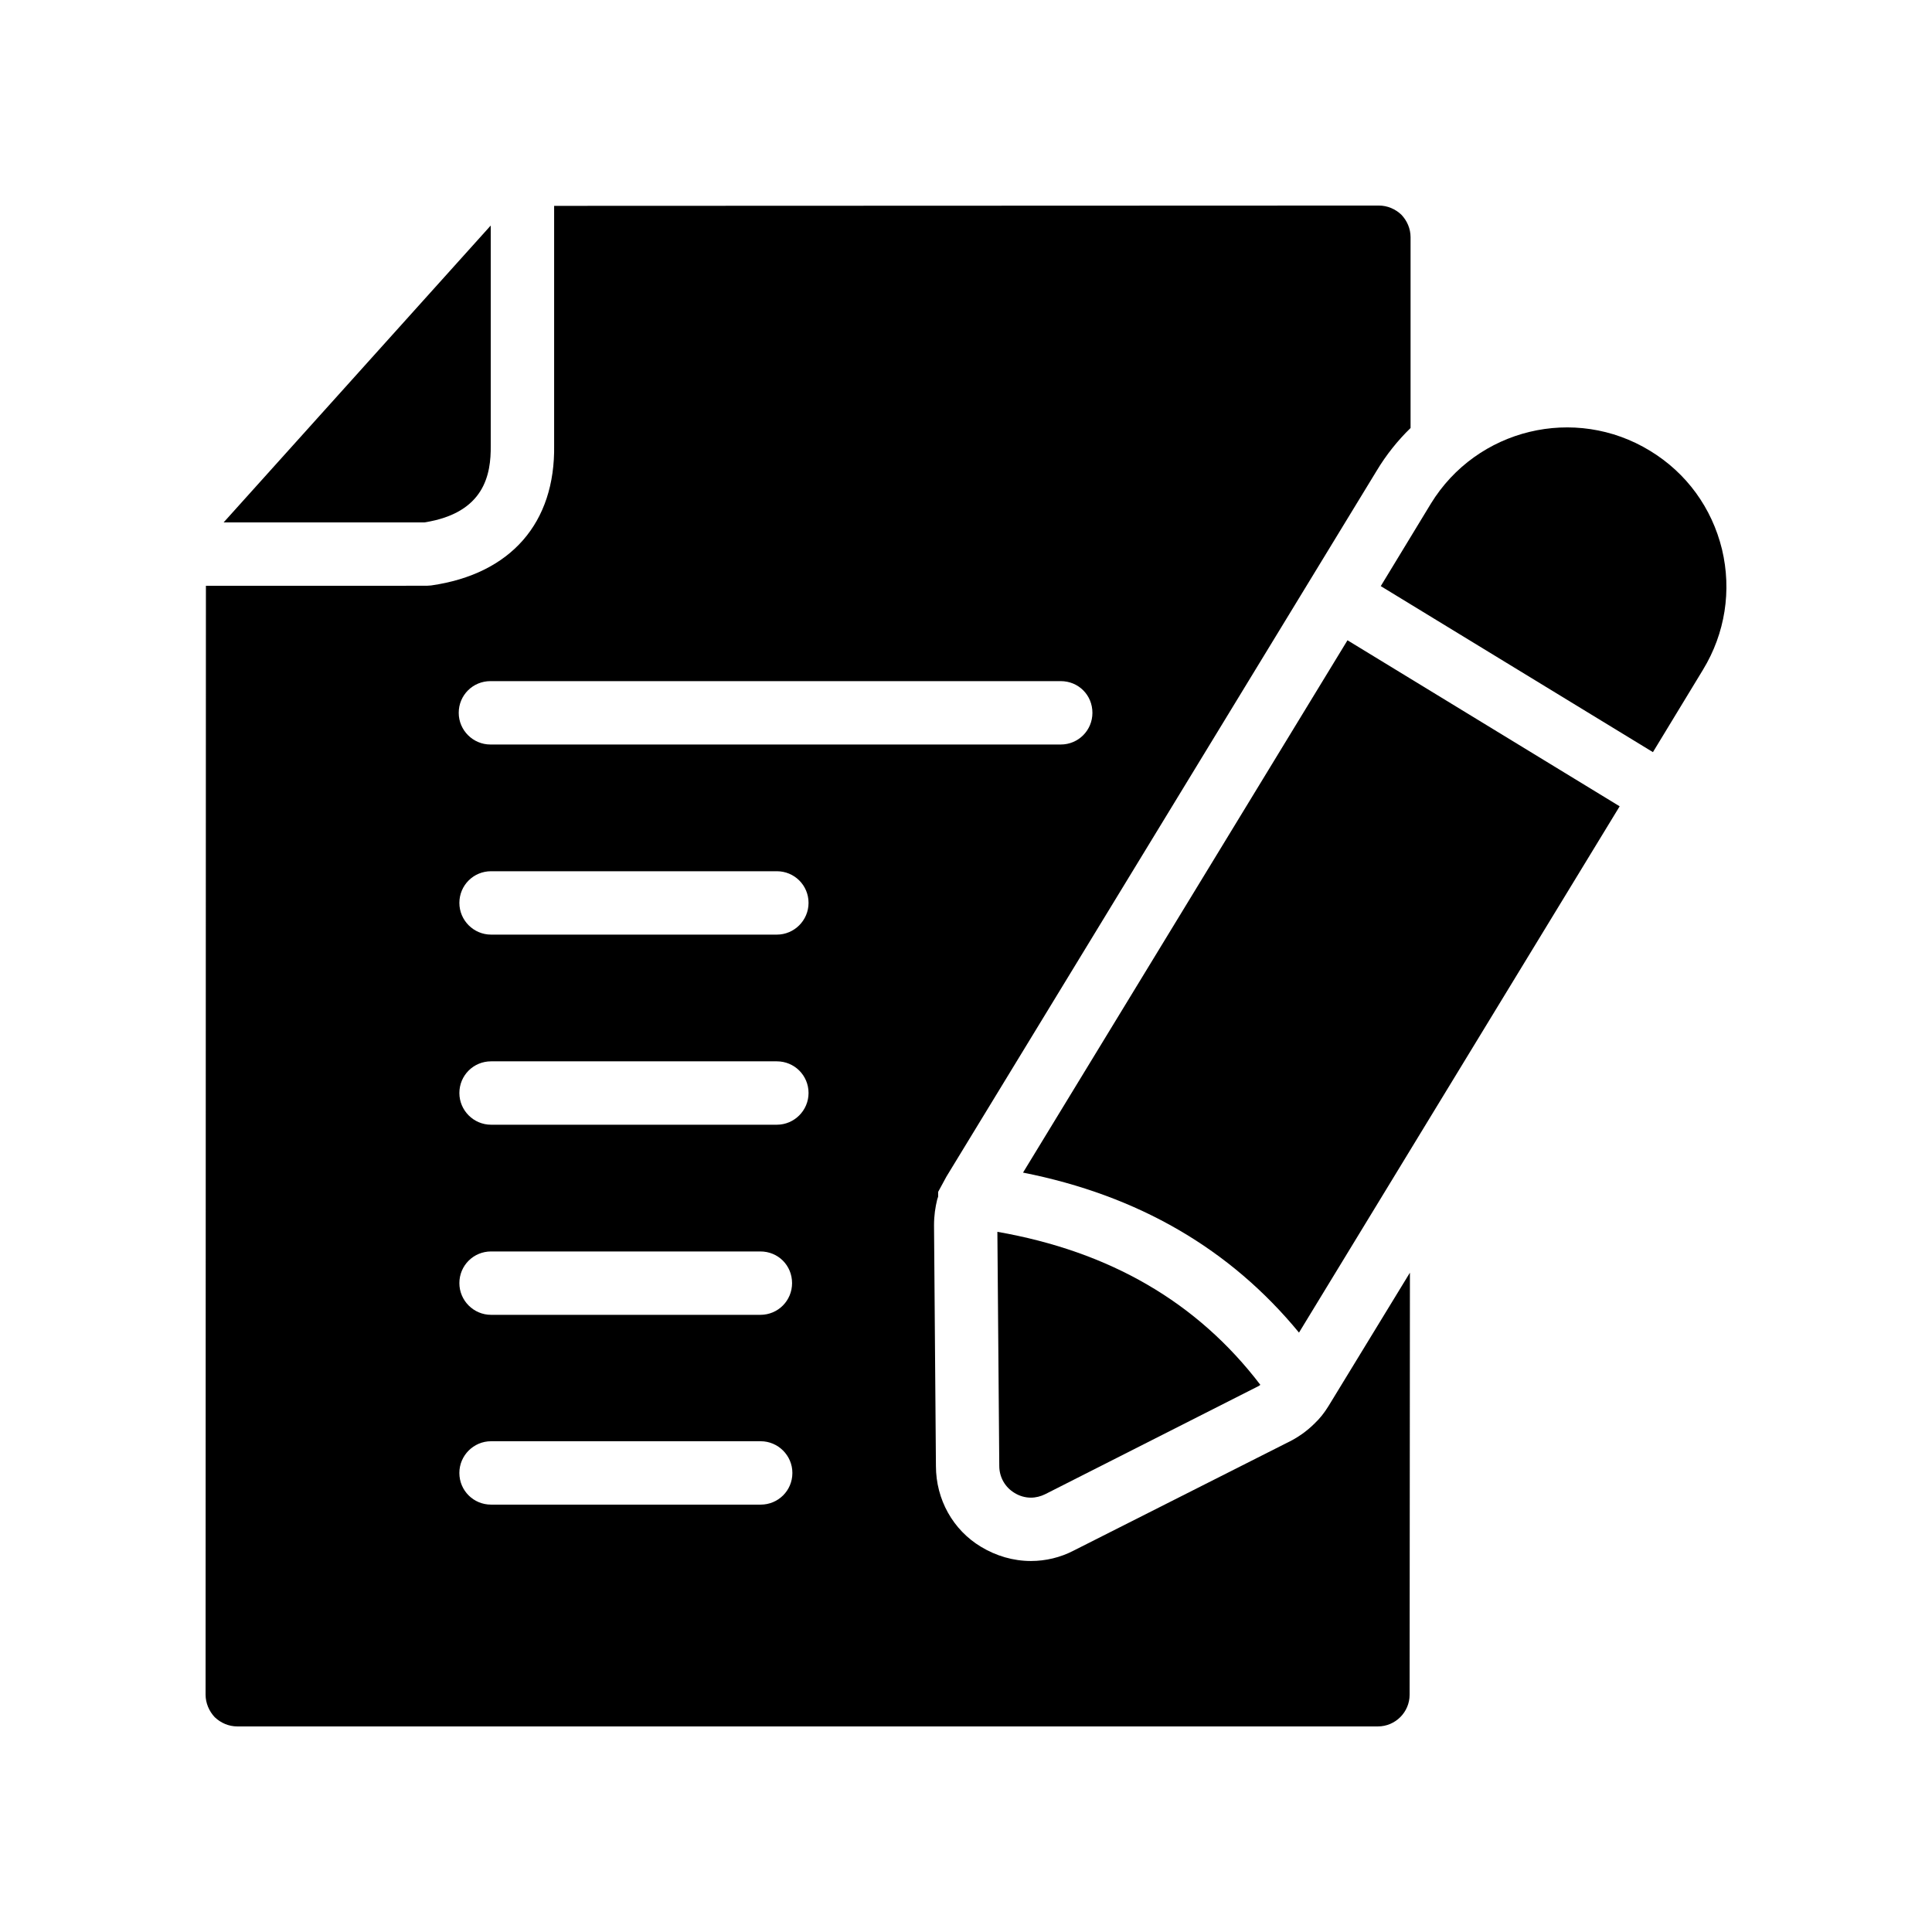
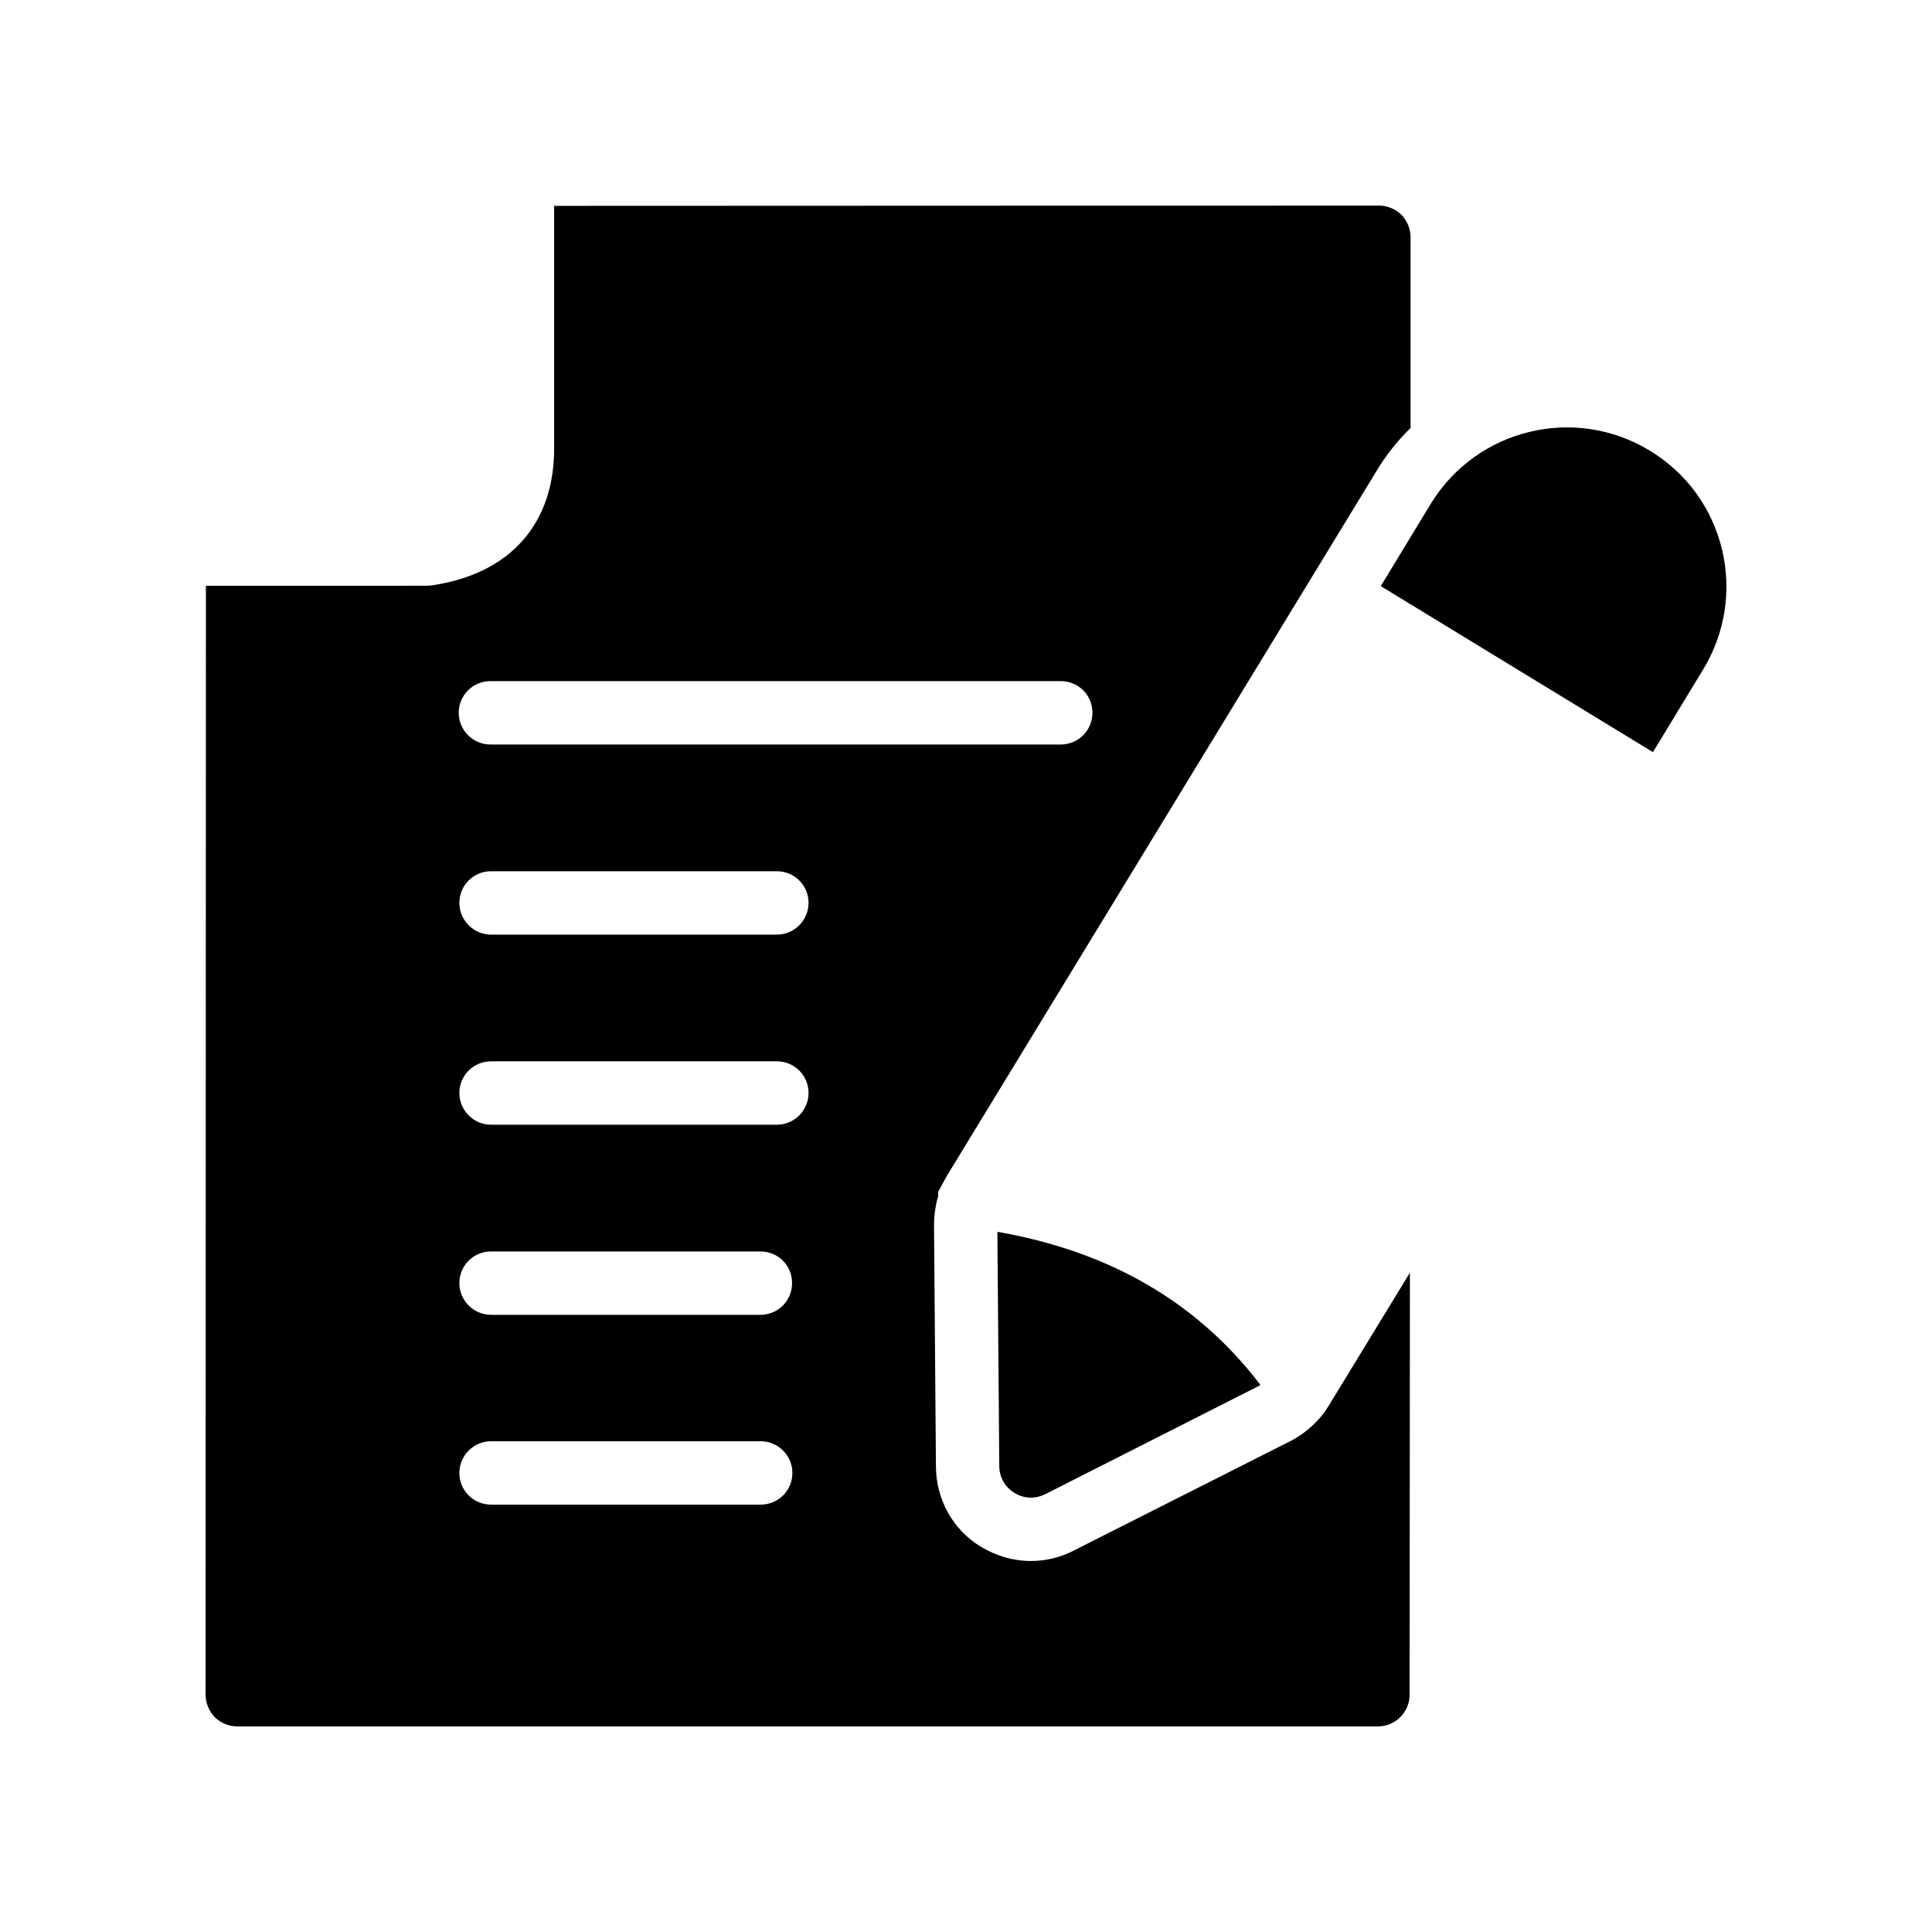
<svg xmlns="http://www.w3.org/2000/svg" fill="#000000" width="800px" height="800px" version="1.1" viewBox="144 144 512 512">
  <g>
-     <path d="m274.05 262.12v-58.355l-70.785 78.676h53.234c15.953-2.516 17.633-12.762 17.551-20.32z" />
    <path d="m198.48 593.12c0 2.184 0.922 4.367 2.434 5.961 1.594 1.512 3.695 2.438 5.961 2.438h302.29c4.617 0 8.398-3.777 8.398-8.398l0.082-111.85-21.578 35.352c-1.09 1.762-2.266 3.273-3.695 4.617-2.098 2.098-4.617 3.863-7.473 5.207l-56.344 28.465c-3.527 1.848-7.473 2.769-11.336 2.769-4.703 0-9.238-1.344-13.266-3.777-7.391-4.449-11.922-12.512-11.922-21.41l-0.504-63.73c0-2.688 0.336-4.785 0.84-6.887l0.25-0.754v-1.258l2.184-4.031 114.03-187.08c2.519-4.199 5.543-7.977 8.984-11.336v-50.551c0-2.266-0.922-4.367-2.434-5.961-1.594-1.512-3.695-2.434-5.961-2.434l-218.57 0.082v63.395c0.336 20.656-11.504 34.176-32.578 37.199-0.336 0-0.754 0.082-1.176 0.082l-58.527 0.004zm147.11-50.379h-71.457c-4.617 0-8.398-3.695-8.398-8.398 0-4.617 3.777-8.398 8.398-8.398h71.457c4.617 0 8.398 3.777 8.398 8.398 0 4.703-3.777 8.398-8.398 8.398zm-79.852-58.695c0-4.703 3.777-8.398 8.398-8.398h71.371c4.703 0 8.398 3.695 8.398 8.398 0 4.617-3.695 8.398-8.398 8.398h-71.371c-4.621 0-8.398-3.781-8.398-8.398zm84.137-41.984h-75.738c-4.617 0-8.398-3.777-8.398-8.398 0-4.703 3.777-8.398 8.398-8.398h75.738c4.617 0 8.398 3.695 8.398 8.398-0.004 4.621-3.781 8.398-8.398 8.398zm0-50.379h-75.738c-4.617 0-8.398-3.777-8.398-8.398 0-4.703 3.777-8.398 8.398-8.398h75.738c4.617 0 8.398 3.695 8.398 8.398-0.004 4.617-3.781 8.398-8.398 8.398zm-75.91-67.176h151.14c4.703 0 8.398 3.695 8.398 8.398 0 4.617-3.695 8.398-8.398 8.398h-151.14c-4.617 0-8.398-3.777-8.398-8.398 0.004-4.703 3.781-8.398 8.398-8.398z" />
-     <path d="m488.25 497.15 84.977-139.47-72.129-44-85.984 141.07c30.562 6.051 54.914 20.238 73.137 42.406z" />
    <path d="m595.31 321.49c5.879-9.656 7.641-20.992 5.039-31.906-2.688-11-9.406-20.238-19.062-26.113-19.902-12.176-45.93-5.879-58.105 14.023l-13.266 21.832 72.129 44z" />
    <path d="m408.82 532.5c0 2.938 1.512 5.625 4.031 7.137 1.344 0.84 2.856 1.258 4.367 1.258 1.258 0 2.602-0.336 3.777-0.922l56.68-28.719c0.082-0.082 0.168-0.168 0.336-0.25-16.711-21.914-39.887-35.352-69.695-40.559z" />
  </g>
</svg>